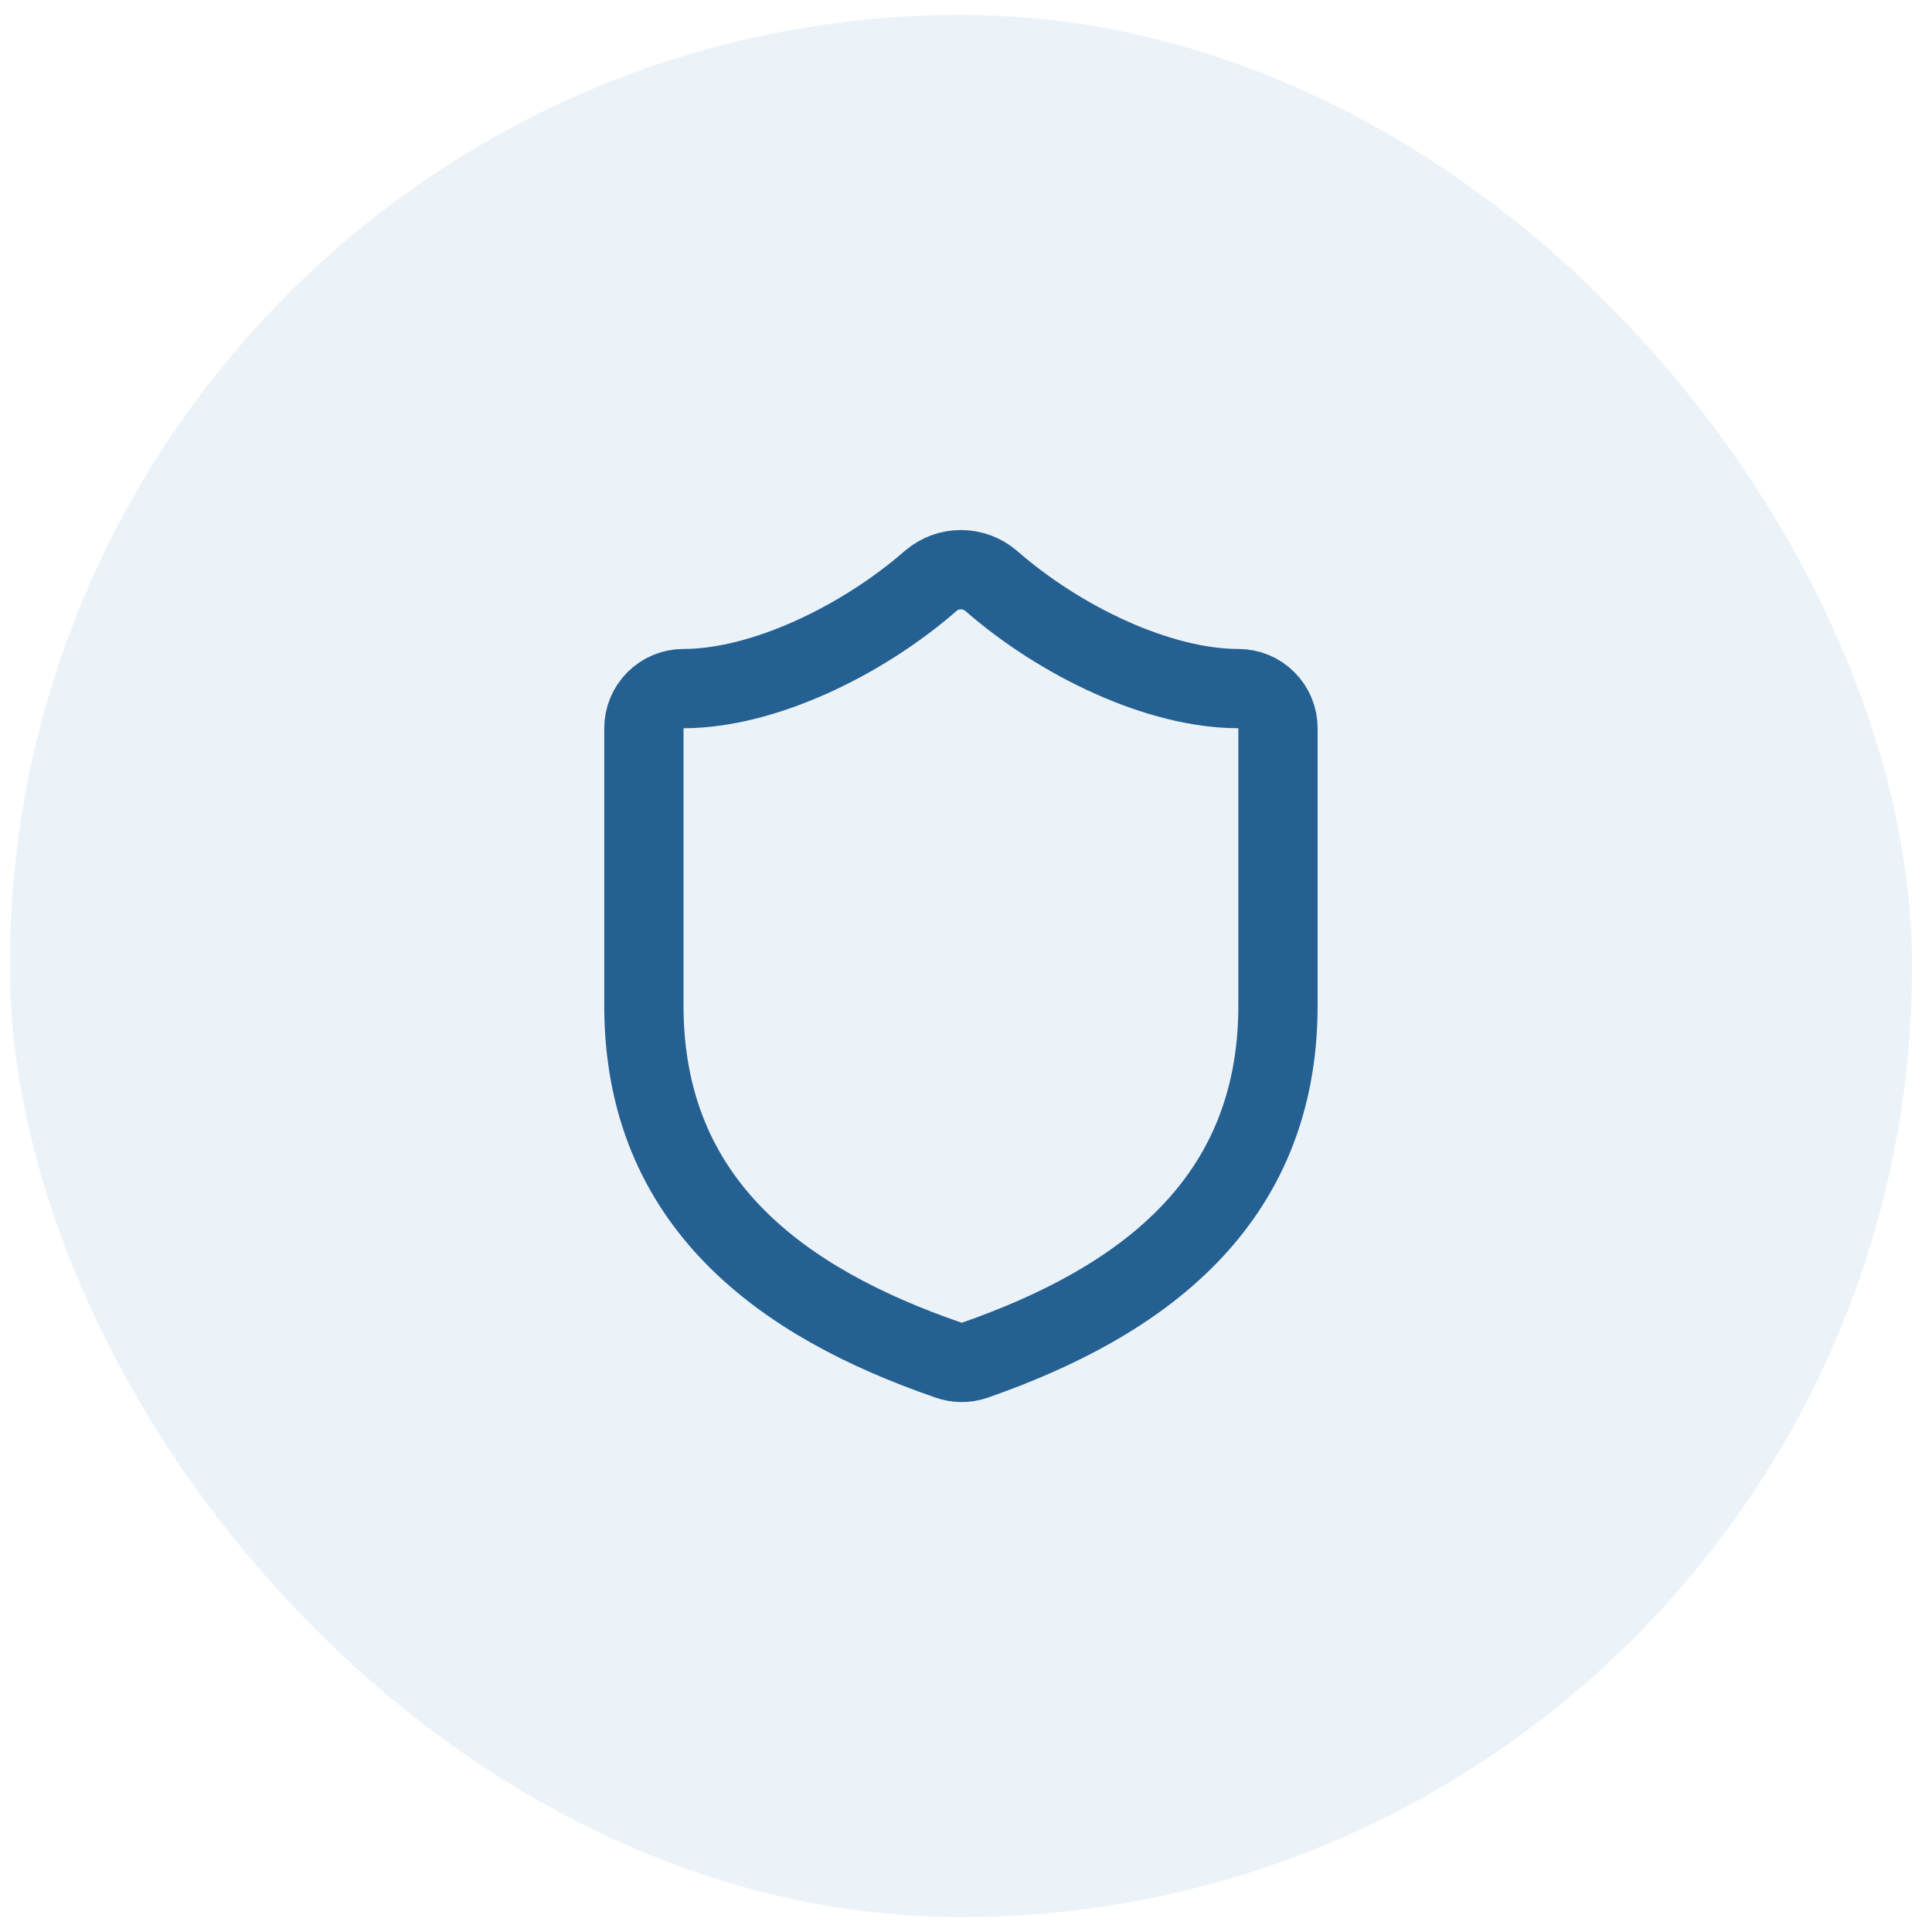
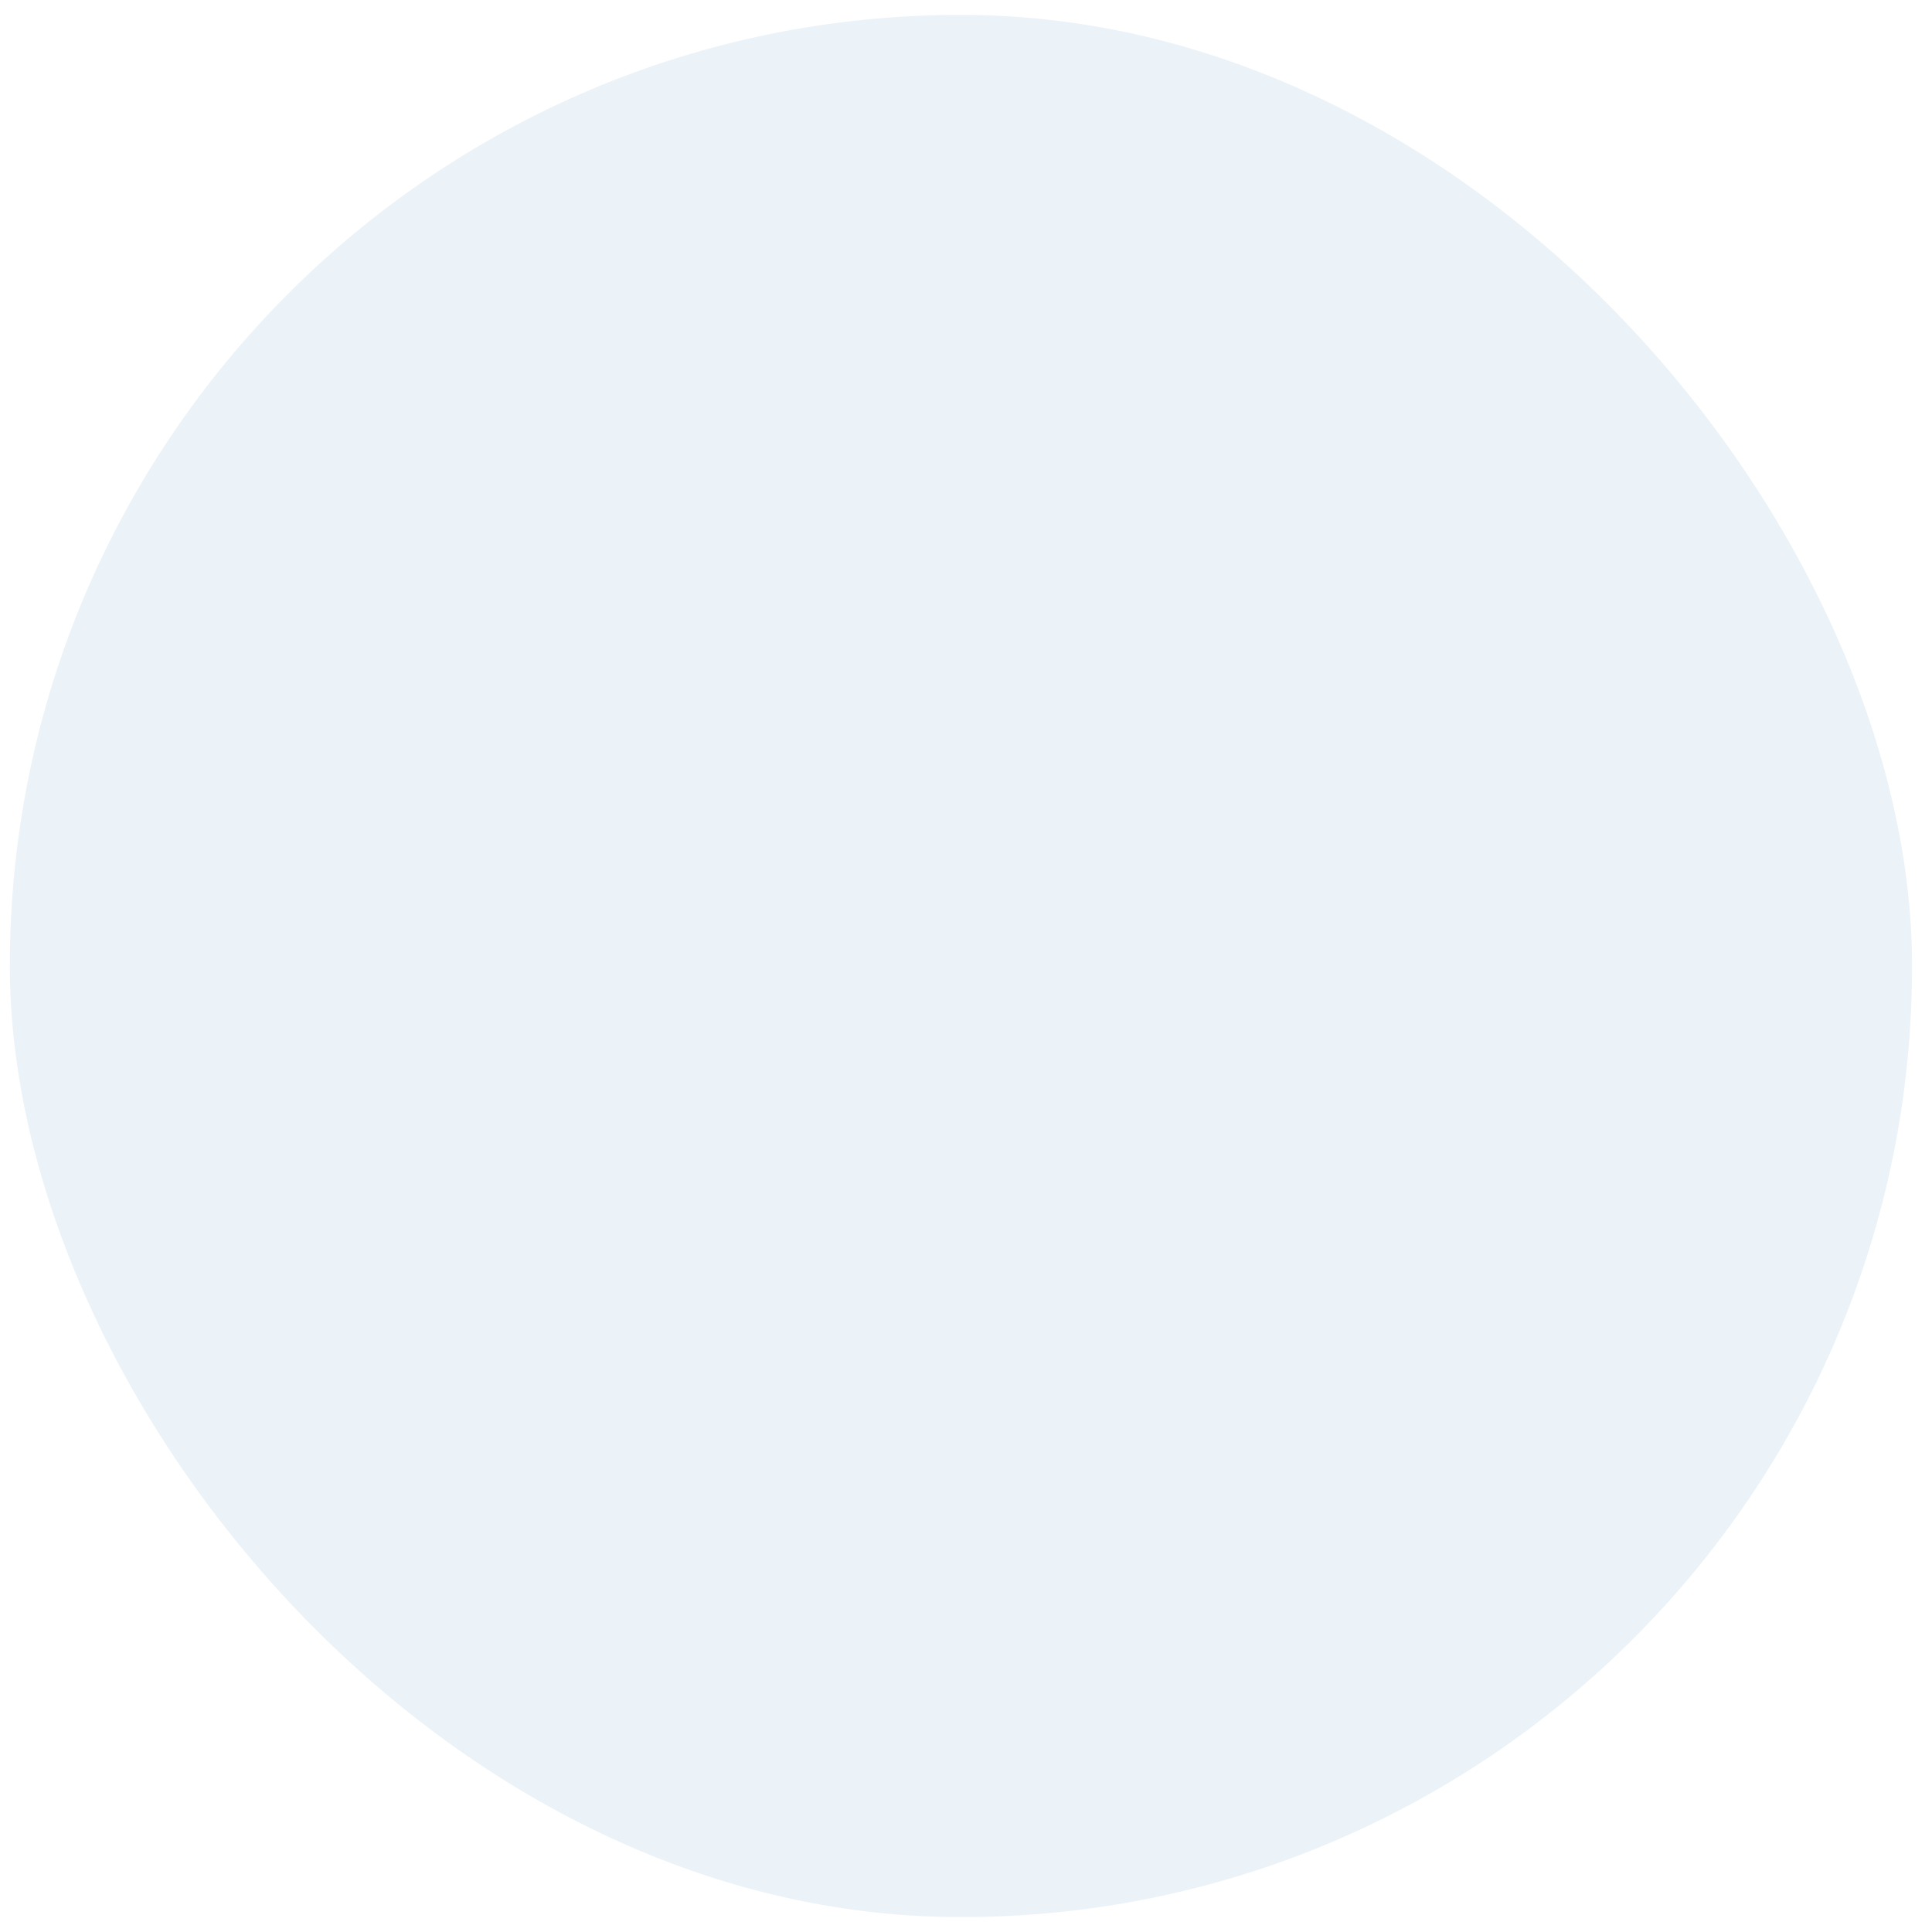
<svg xmlns="http://www.w3.org/2000/svg" width="65" height="65" viewBox="0 0 65 65" fill="none">
  <rect x="0.33" y="0.5" width="64" height="64" rx="32" fill="#3C82BC" fill-opacity="0.1" />
-   <path d="M42.996 33.833C42.996 40.5 38.33 43.833 32.783 45.767C32.493 45.865 32.177 45.86 31.89 45.753C26.33 43.833 21.663 40.5 21.663 33.833V24.5C21.663 24.146 21.804 23.807 22.054 23.557C22.304 23.307 22.643 23.167 22.996 23.167C25.663 23.167 28.996 21.567 31.316 19.54C31.599 19.299 31.958 19.166 32.33 19.166C32.701 19.166 33.061 19.299 33.343 19.54C35.676 21.58 38.996 23.167 41.663 23.167C42.017 23.167 42.356 23.307 42.606 23.557C42.856 23.807 42.996 24.146 42.996 24.5V33.833Z" stroke="#246092" stroke-width="2.667" stroke-linecap="round" stroke-linejoin="round" />
</svg>